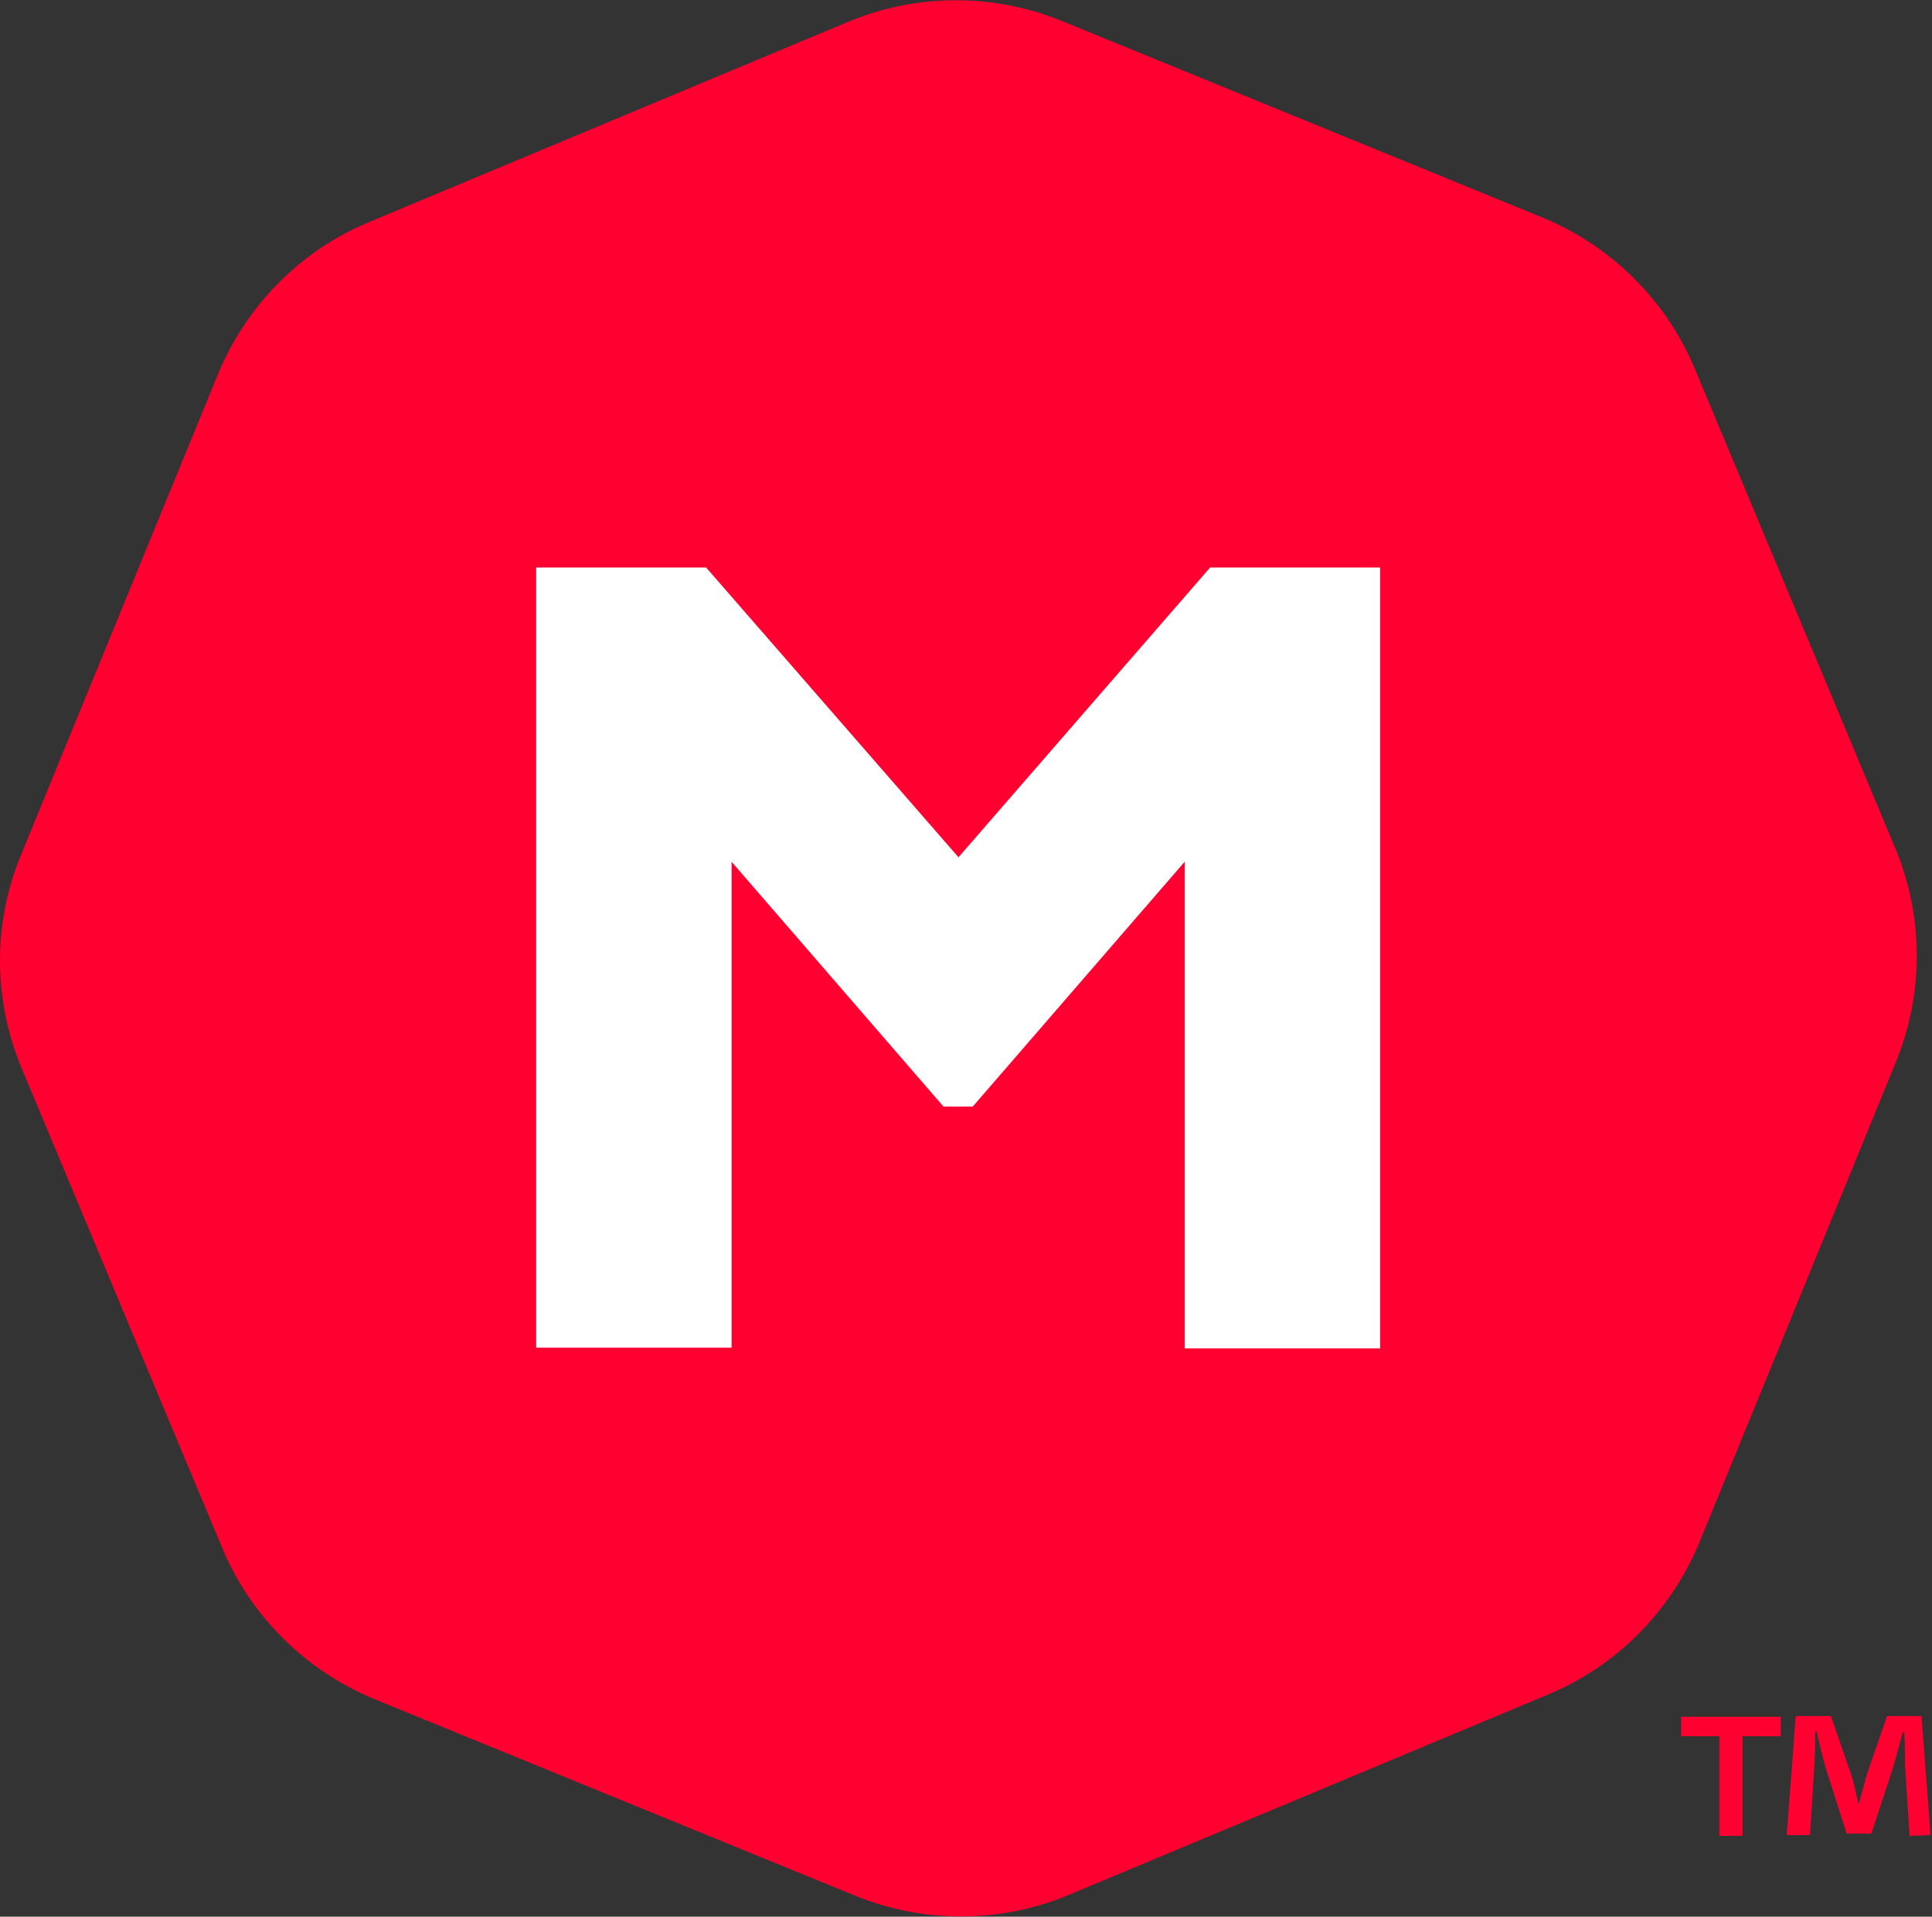
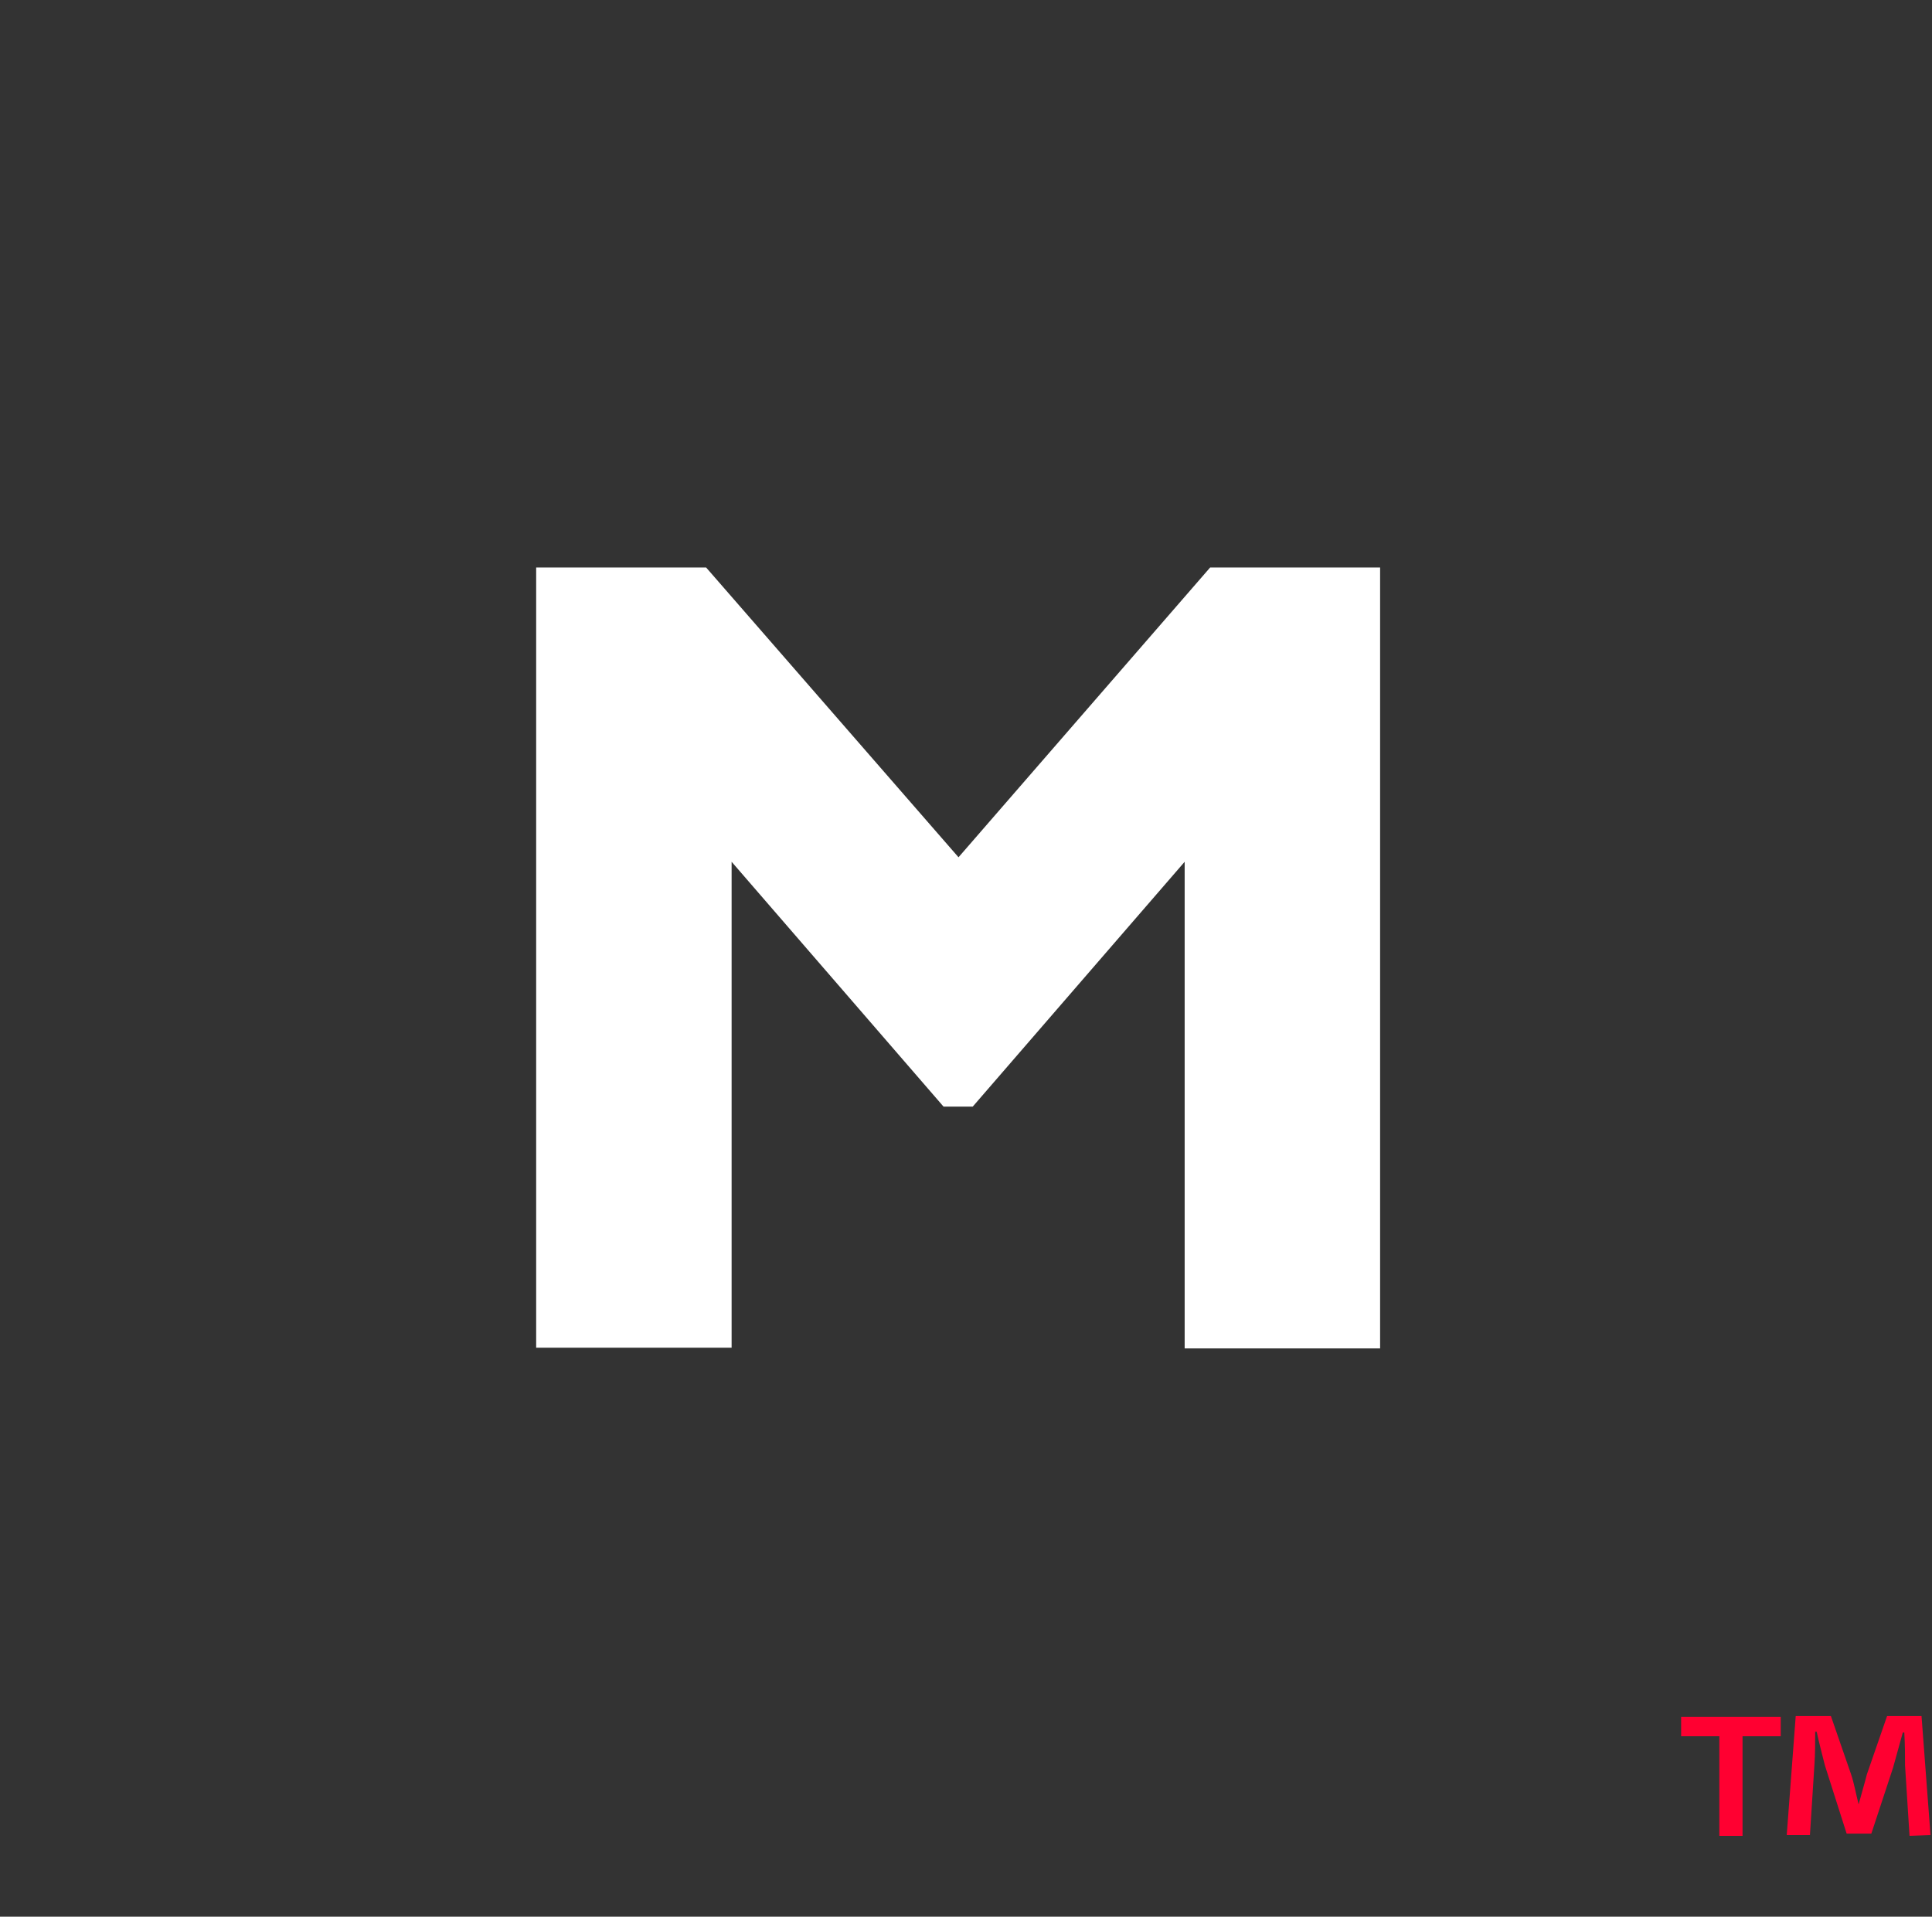
<svg xmlns="http://www.w3.org/2000/svg" version="1.1" id="Layer_1" x="0px" y="0px" viewBox="0 0 258 256" style="enable-background:new 0 0 258 256;" xml:space="preserve">
  <rect x="0" y="0" width="258" height="256" fill="#333333" stroke="none" />
  <style type="text/css">
	.st0{fill:#FF0031;}
	.st1{fill:#FFFFFF;}
</style>
  <g>
    <path class="st0" d="M237.8,229.3v2.6h-5.1v13.3h-3.1v-13.3h-5.1v-2.6H237.8z M255,245.2l-0.6-9.4c0-1.2,0-2.7-0.1-4.4h-0.2   c-0.4,1.4-0.9,3.3-1.3,4.7l-2.9,8.8h-3.3l-2.9-9.1c-0.3-1.2-0.8-3.1-1.1-4.5h-0.2c0,1.4,0,3-0.1,4.4l-0.6,9.4h-3.1l1.2-15.9h4.7   l2.7,7.8c0.4,1.2,0.6,2.4,1,4l0,0c0.4-1.5,0.8-2.8,1.1-4l2.7-7.8h4.6l1.2,15.9L255,245.2z" />
-     <path class="st0" d="M2.9,142.7l26.8,64.1c3.8,9.1,11.1,16.3,20.2,20.1l64.3,26.3c9.1,3.7,19.4,3.7,28.5-0.1l64.1-26.8   c9.1-3.8,16.3-11.1,20.1-20.2l26.3-64.3c3.7-9.1,3.7-19.4-0.1-28.5l-26.8-64.1c-3.8-9.1-11.1-16.3-20.2-20.1L141.8,2.8   c-9.1-3.7-19.4-3.7-28.5,0.1L49.2,29.7C40.1,33.5,32.9,40.8,29.1,50L2.8,114.2C-1,123.4-0.9,133.6,2.9,142.7z" />
    <path class="st1" d="M94.3,75.8H71.6V180h26.1v-64.9l28.3,32.7h3.9l28.3-32.7v65l26.1,0V75.8l-22.7,0L128,114.5L94.3,75.8z" />
  </g>
</svg>